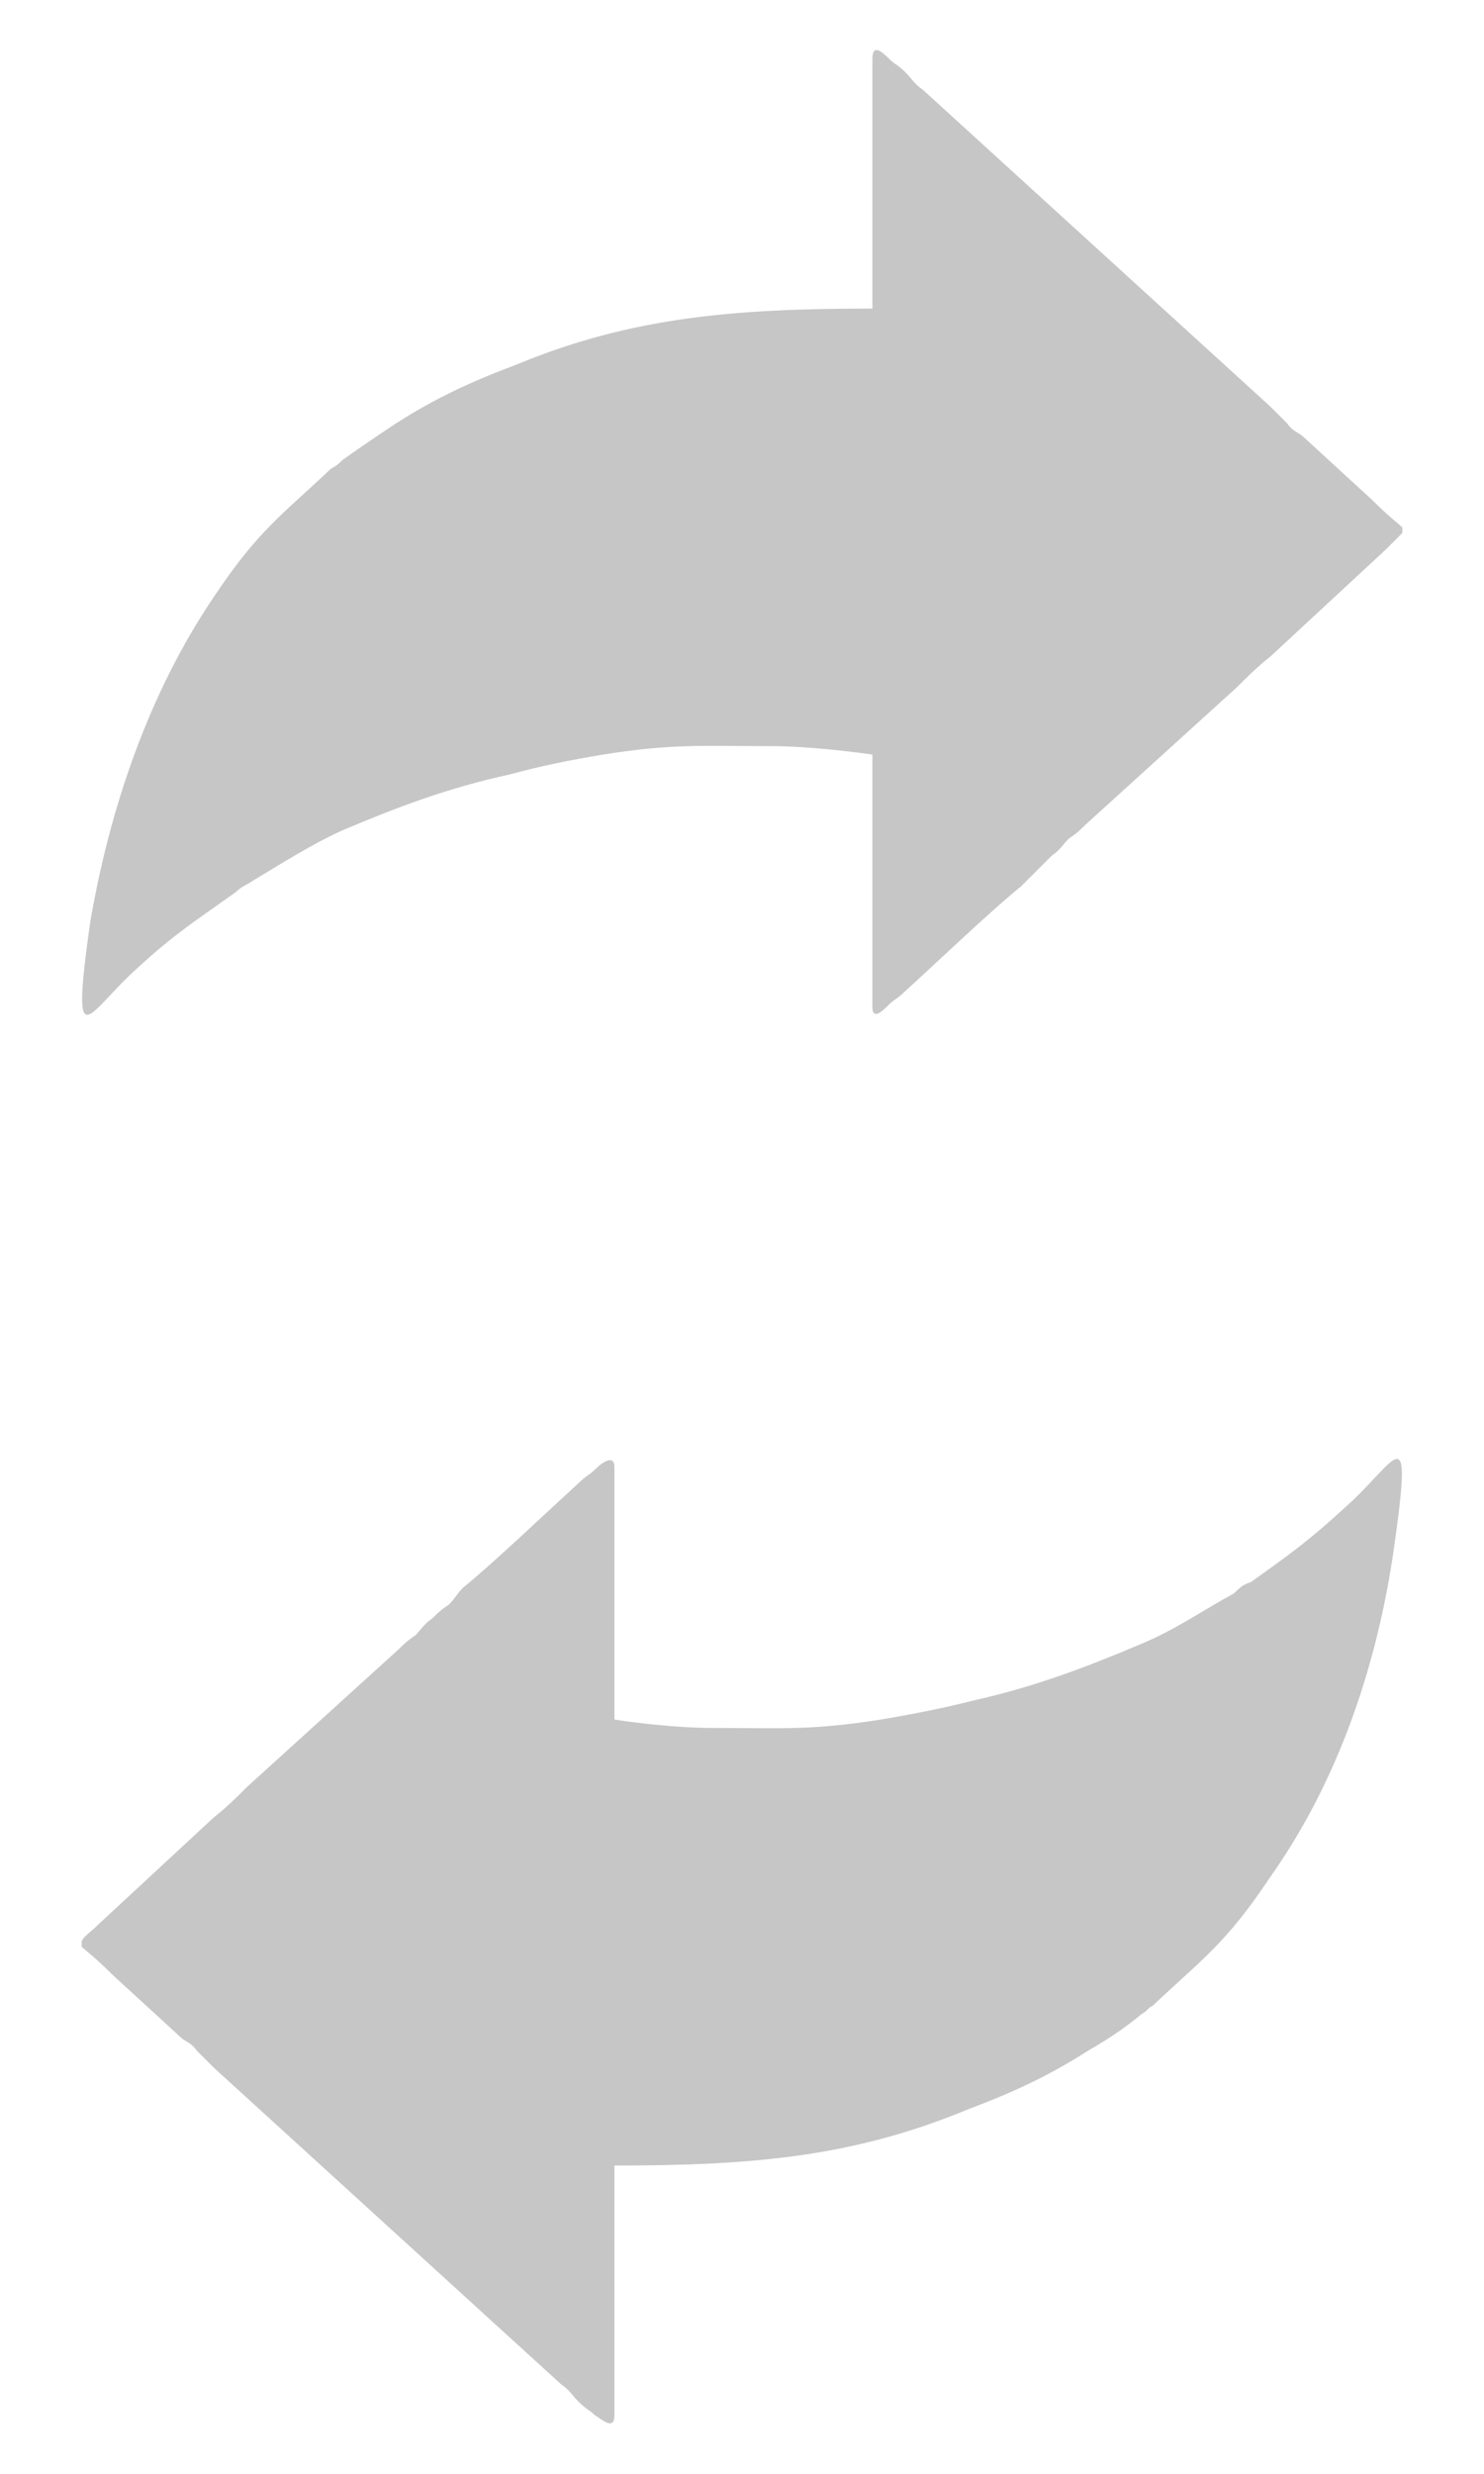
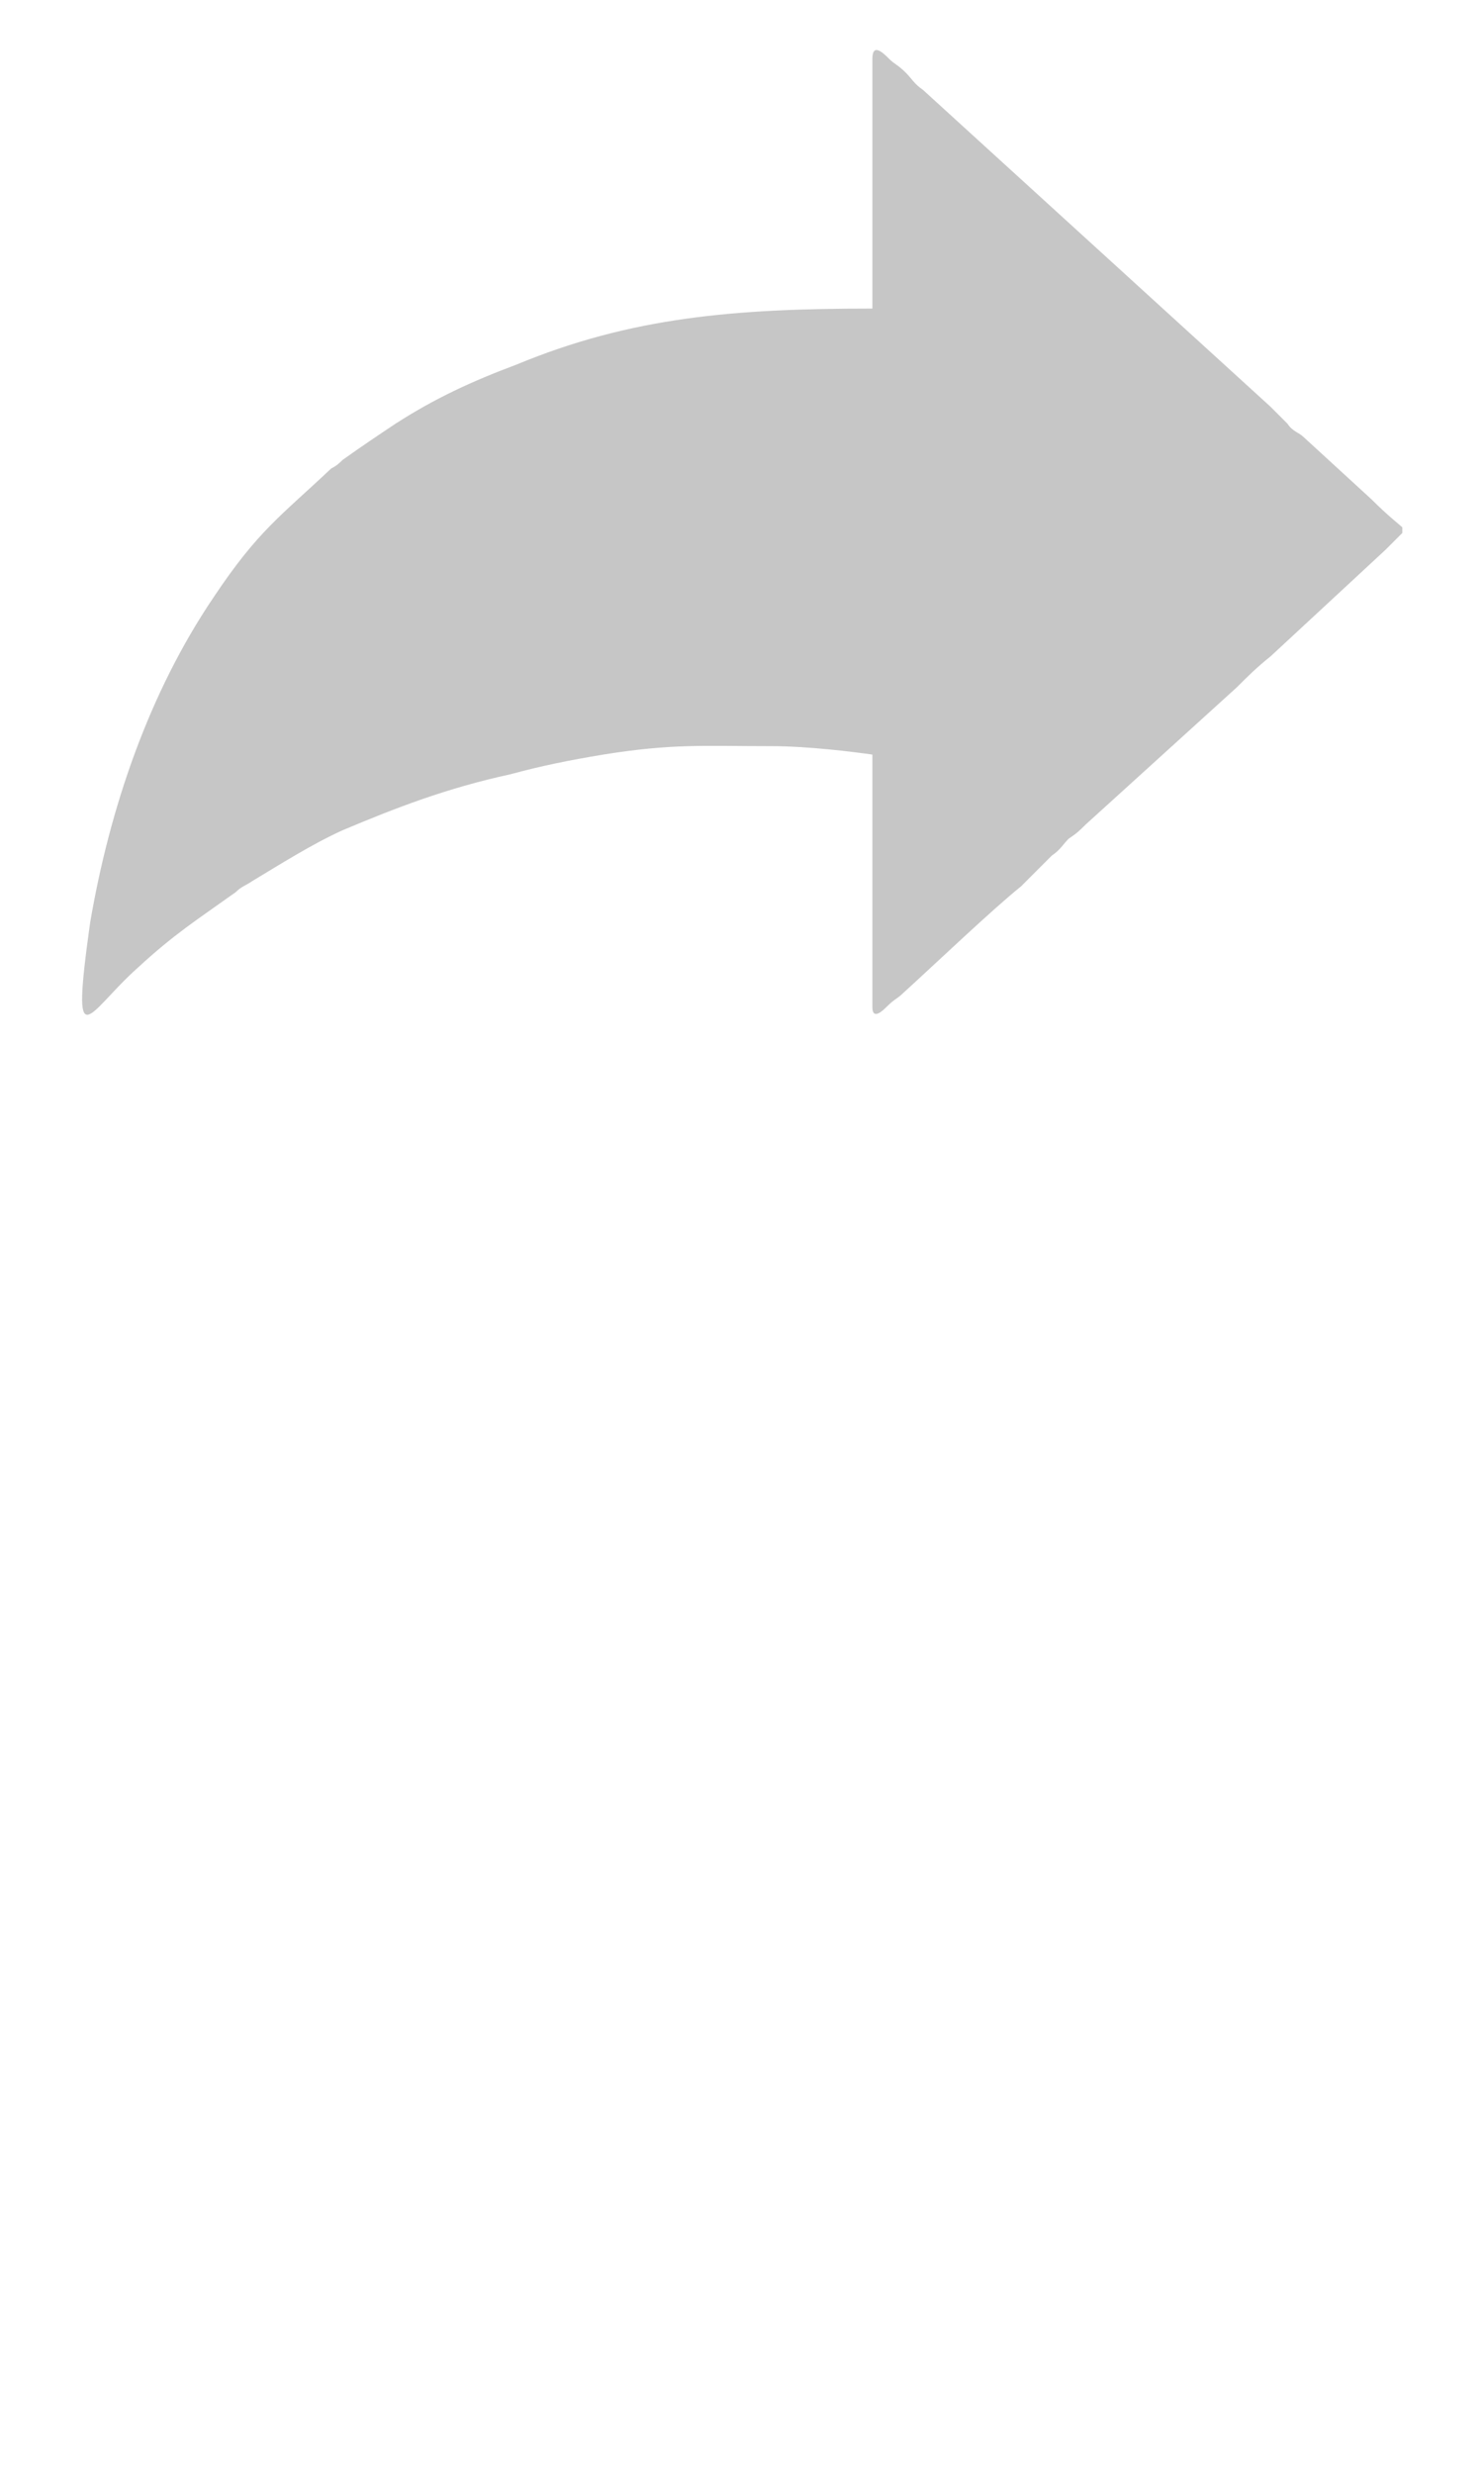
<svg xmlns="http://www.w3.org/2000/svg" xml:space="preserve" width="5.292mm" height="8.819mm" version="1.1" style="shape-rendering:geometricPrecision; text-rendering:geometricPrecision; image-rendering:optimizeQuality; fill-rule:evenodd; clip-rule:evenodd" viewBox="0 0 529 882">
  <defs>
    <style type="text/css">
   
    .fil0 {fill:#C6C6C6}
   
  </style>
  </defs>
  <g id="Layer_x0020_1">
    <g id="_2060059415968">
      <path class="fil0" d="M311 21l0 89c-49,0 -86,3 -127,20 -16,6 -29,12 -43,21 -6,4 -12,8 -19,13 -1,1 -2,2 -4,3 -18,17 -26,22 -42,46 -23,34 -37,75 -44,116 -7,50 -1,32 17,16 13,-12 21,-17 35,-27 2,-2 3,-2 6,-4 10,-6 21,-13 32,-18 19,-8 37,-15 60,-20 11,-3 21,-5 33,-7 25,-4 36,-3 60,-3 13,0 29,2 36,3l0 90c0,5 4,1 5,0 3,-3 4,-3 6,-5 11,-10 32,-30 42,-38 2,-2 4,-4 6,-6 2,-2 3,-3 5,-5 3,-2 4,-4 6,-6 3,-2 4,-3 6,-5l54 -49c4,-4 7,-7 12,-11l41 -38c3,-3 5,-5 6,-6l0 -2c-1,-1 -5,-4 -11,-10l-24 -22c-2,-2 -4,-2 -6,-5 -2,-2 -4,-4 -6,-6l-124 -113c-3,-2 -4,-4 -6,-6 -3,-3 -4,-3 -6,-5 -2,-2 -6,-6 -6,0z" />
-       <path class="fil0" d="M219 861l0 -89c49,0 85,-3 126,-20 16,-6 29,-12 43,-21 7,-4 13,-8 19,-13 2,-1 2,-2 4,-3 18,-17 26,-22 42,-46 24,-34 38,-75 44,-117 7,-49 1,-31 -17,-15 -13,12 -20,17 -34,27 -3,1 -4,2 -6,4 -11,6 -21,13 -33,18 -19,8 -37,15 -59,20 -12,3 -22,5 -34,7 -25,4 -36,3 -60,3 -13,0 -29,-2 -35,-3l0 -90c0,-5 -5,-1 -6,0 -3,3 -4,3 -6,5 -11,10 -32,30 -42,38 -2,2 -3,4 -5,6 -3,2 -4,3 -6,5 -3,2 -4,4 -6,6 -3,2 -4,3 -6,5l-54 49c-4,4 -7,7 -12,11l-41 38c-3,3 -5,4 -6,6l0 2c1,1 5,4 11,10l24 22c2,2 4,2 6,5 2,2 4,4 6,6l124 113c3,2 4,4 6,6 3,3 4,3 6,5 2,1 7,6 7,0z" />
    </g>
  </g>
</svg>